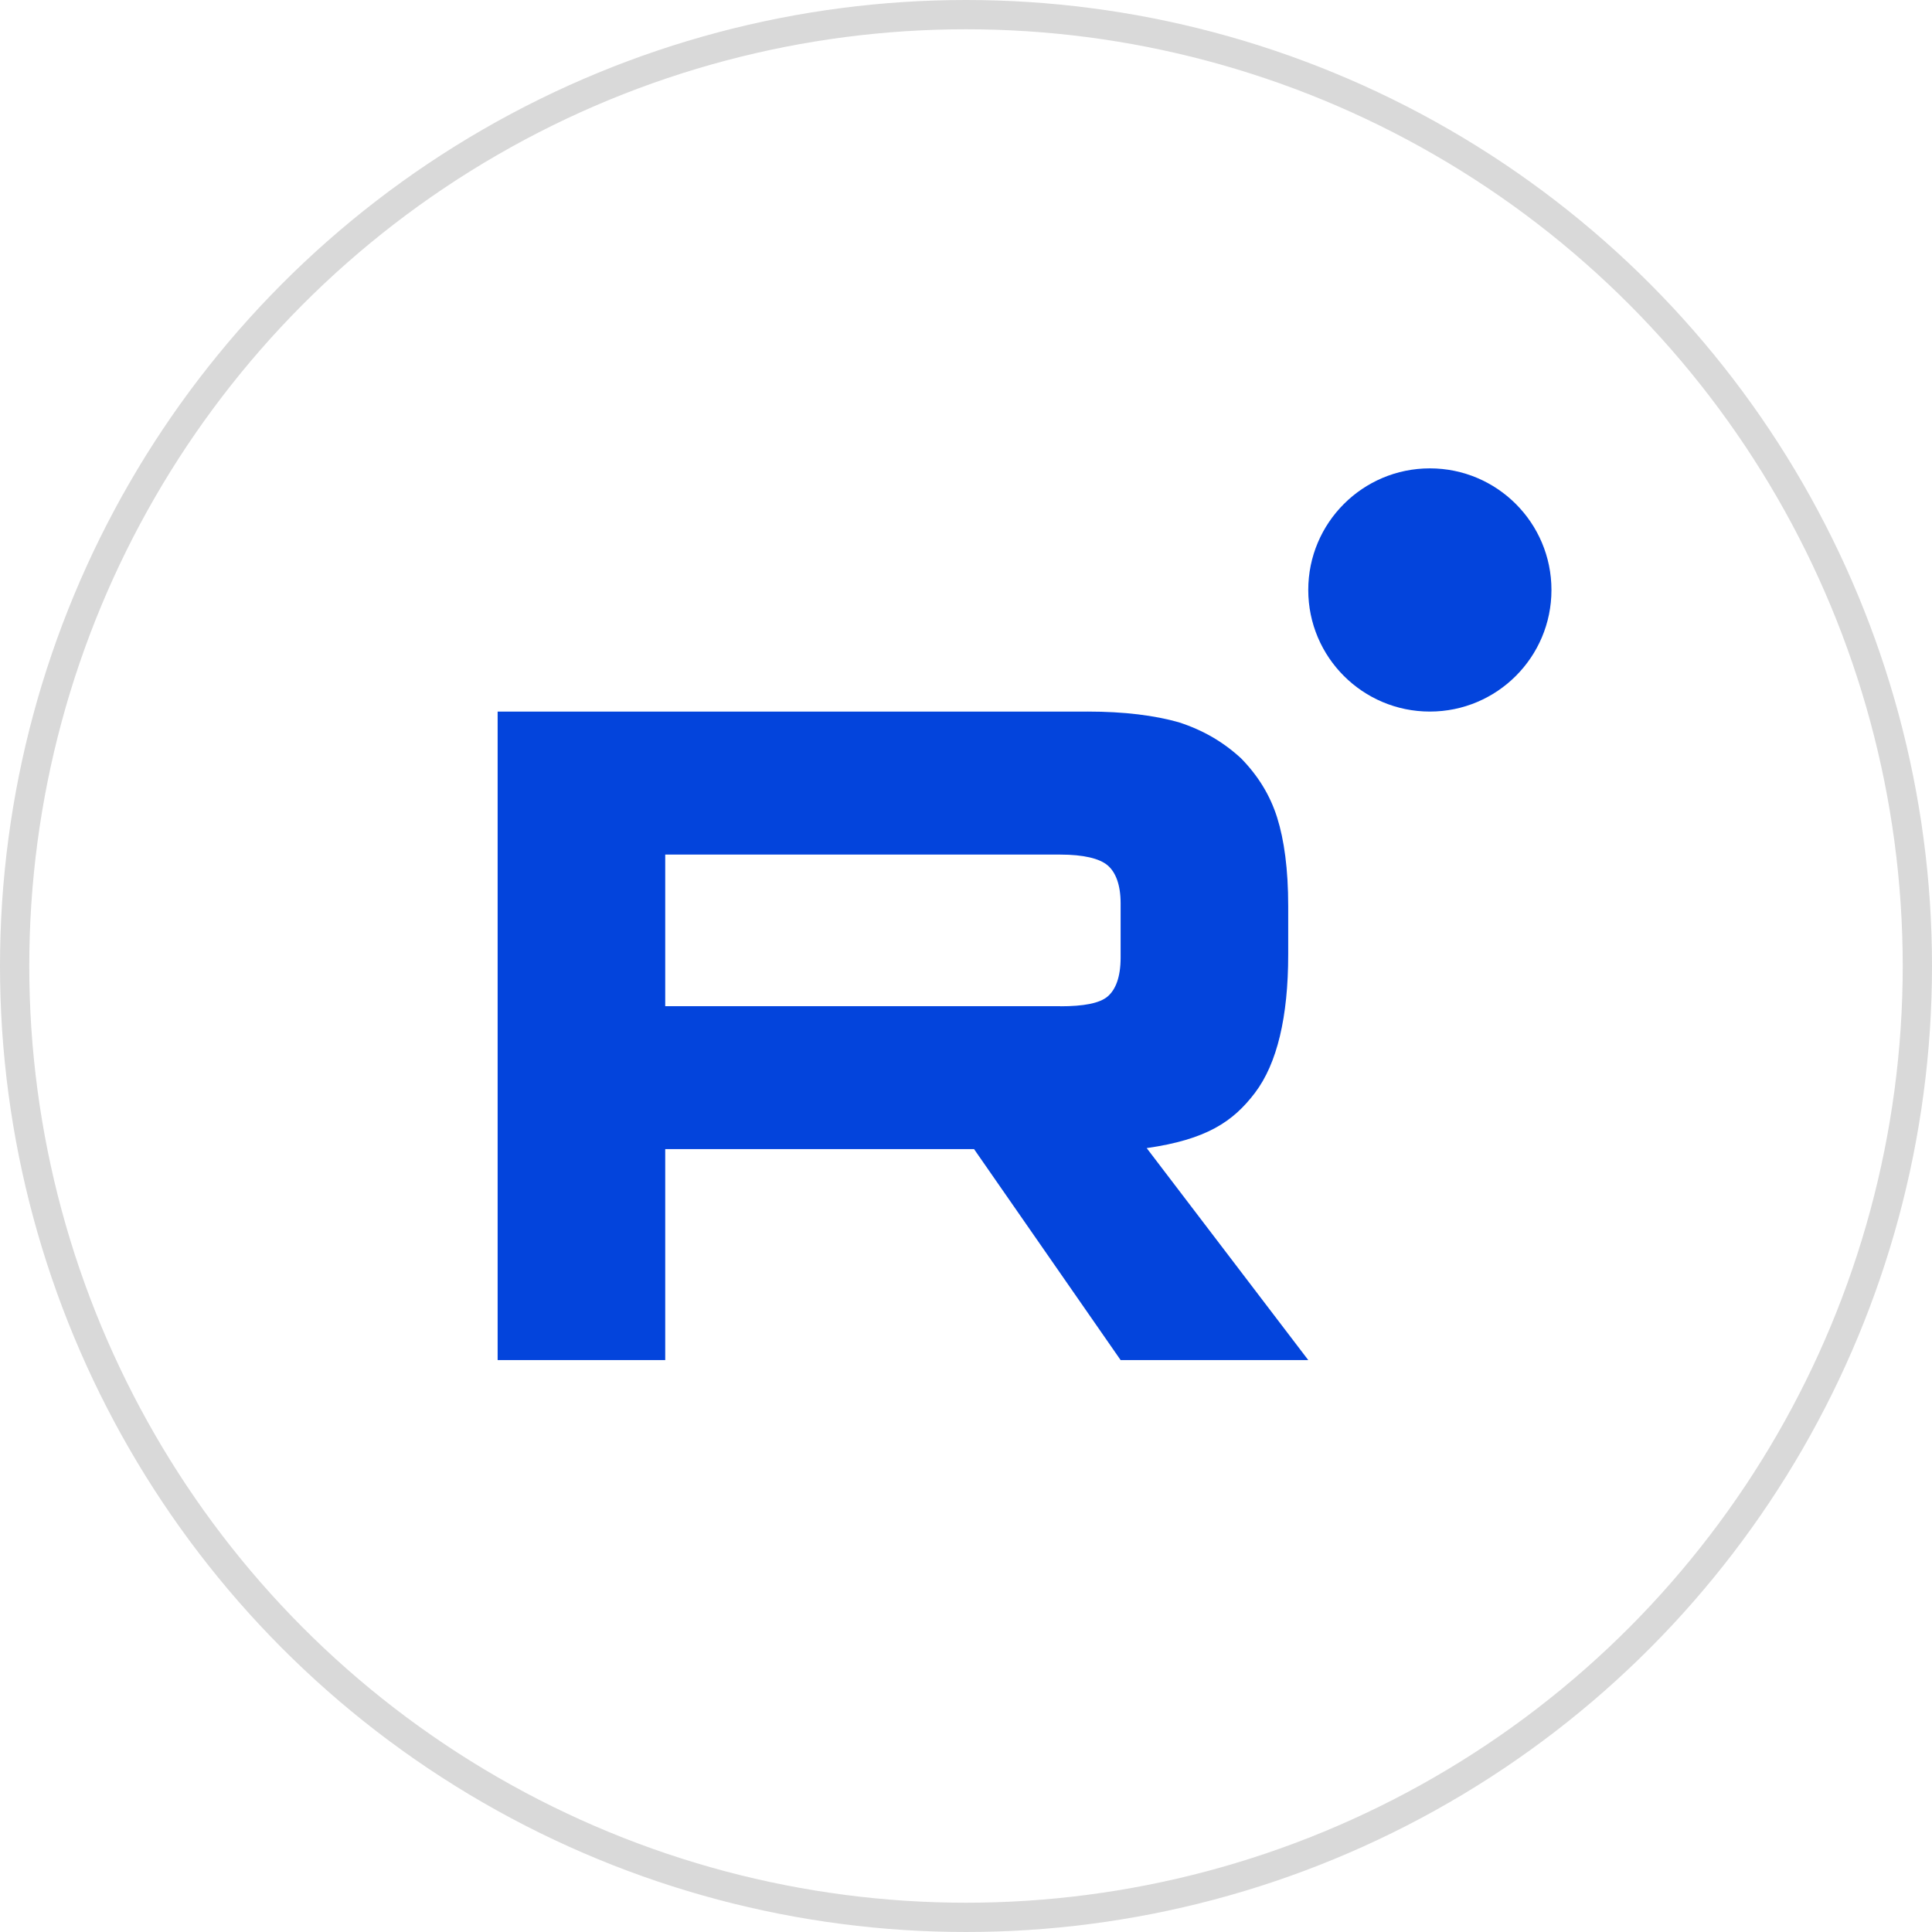
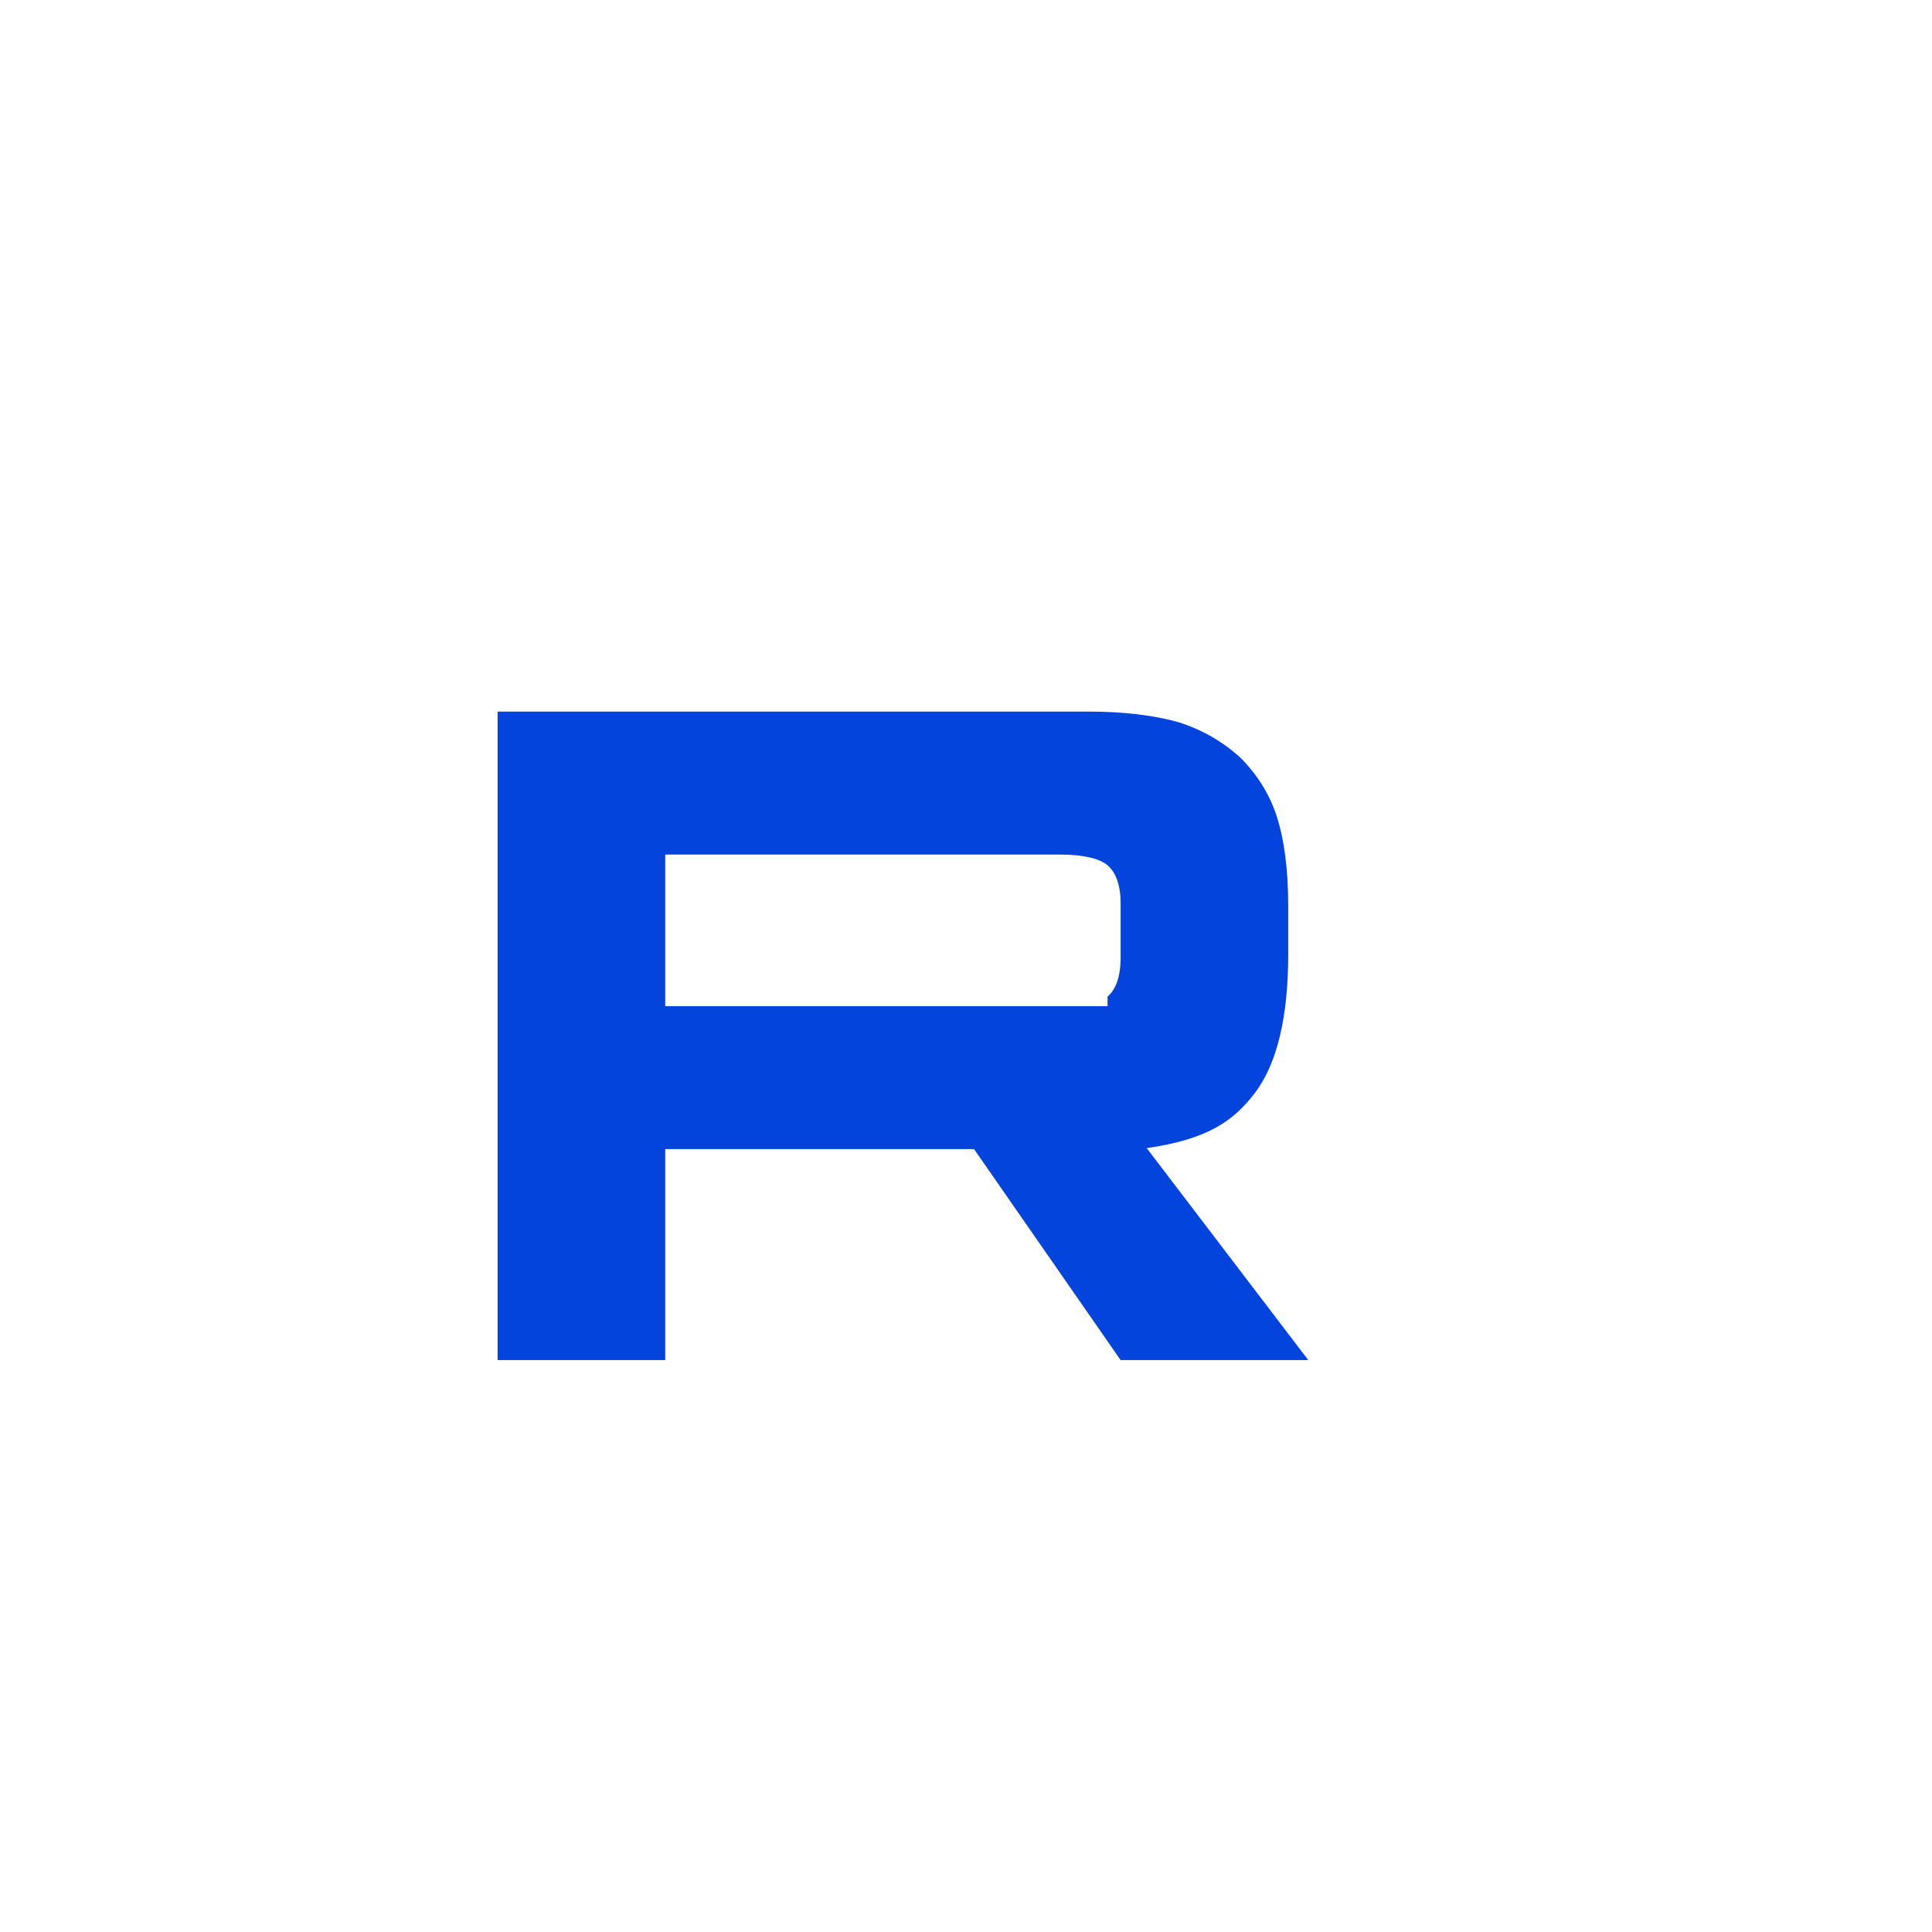
<svg xmlns="http://www.w3.org/2000/svg" width="66" height="66" viewBox="0 0 66 66" fill="none">
-   <path d="M36.224 34.373H22.725V29.194H36.224C37.013 29.194 37.561 29.327 37.836 29.56C38.111 29.792 38.282 30.224 38.282 30.855V32.715C38.282 33.379 38.111 33.811 37.836 34.043C37.561 34.276 37.013 34.376 36.224 34.376V34.373ZM37.15 24.31H17V46.462H22.725V39.255H33.275L38.282 46.462H44.692L39.173 39.221C41.208 38.929 42.121 38.324 42.875 37.328C43.629 36.331 44.007 34.737 44.007 32.611V30.95C44.007 29.689 43.869 28.692 43.629 27.928C43.388 27.165 42.978 26.5 42.395 25.904C41.779 25.338 41.093 24.941 40.269 24.674C39.446 24.441 38.417 24.308 37.15 24.308V24.31Z" fill="#0344DC" />
-   <path d="M48.846 24.308C51.14 24.308 53 22.448 53 20.154C53 17.86 51.14 16 48.846 16C46.552 16 44.692 17.86 44.692 20.154C44.692 22.448 46.552 24.308 48.846 24.308Z" fill="#0344DC" />
-   <circle cx="33" cy="33" r="32.5" stroke="#D9D9D9" />
+   <path d="M36.224 34.373H22.725V29.194H36.224C37.013 29.194 37.561 29.327 37.836 29.56C38.111 29.792 38.282 30.224 38.282 30.855V32.715C38.282 33.379 38.111 33.811 37.836 34.043V34.373ZM37.15 24.31H17V46.462H22.725V39.255H33.275L38.282 46.462H44.692L39.173 39.221C41.208 38.929 42.121 38.324 42.875 37.328C43.629 36.331 44.007 34.737 44.007 32.611V30.95C44.007 29.689 43.869 28.692 43.629 27.928C43.388 27.165 42.978 26.5 42.395 25.904C41.779 25.338 41.093 24.941 40.269 24.674C39.446 24.441 38.417 24.308 37.15 24.308V24.31Z" fill="#0344DC" />
</svg>